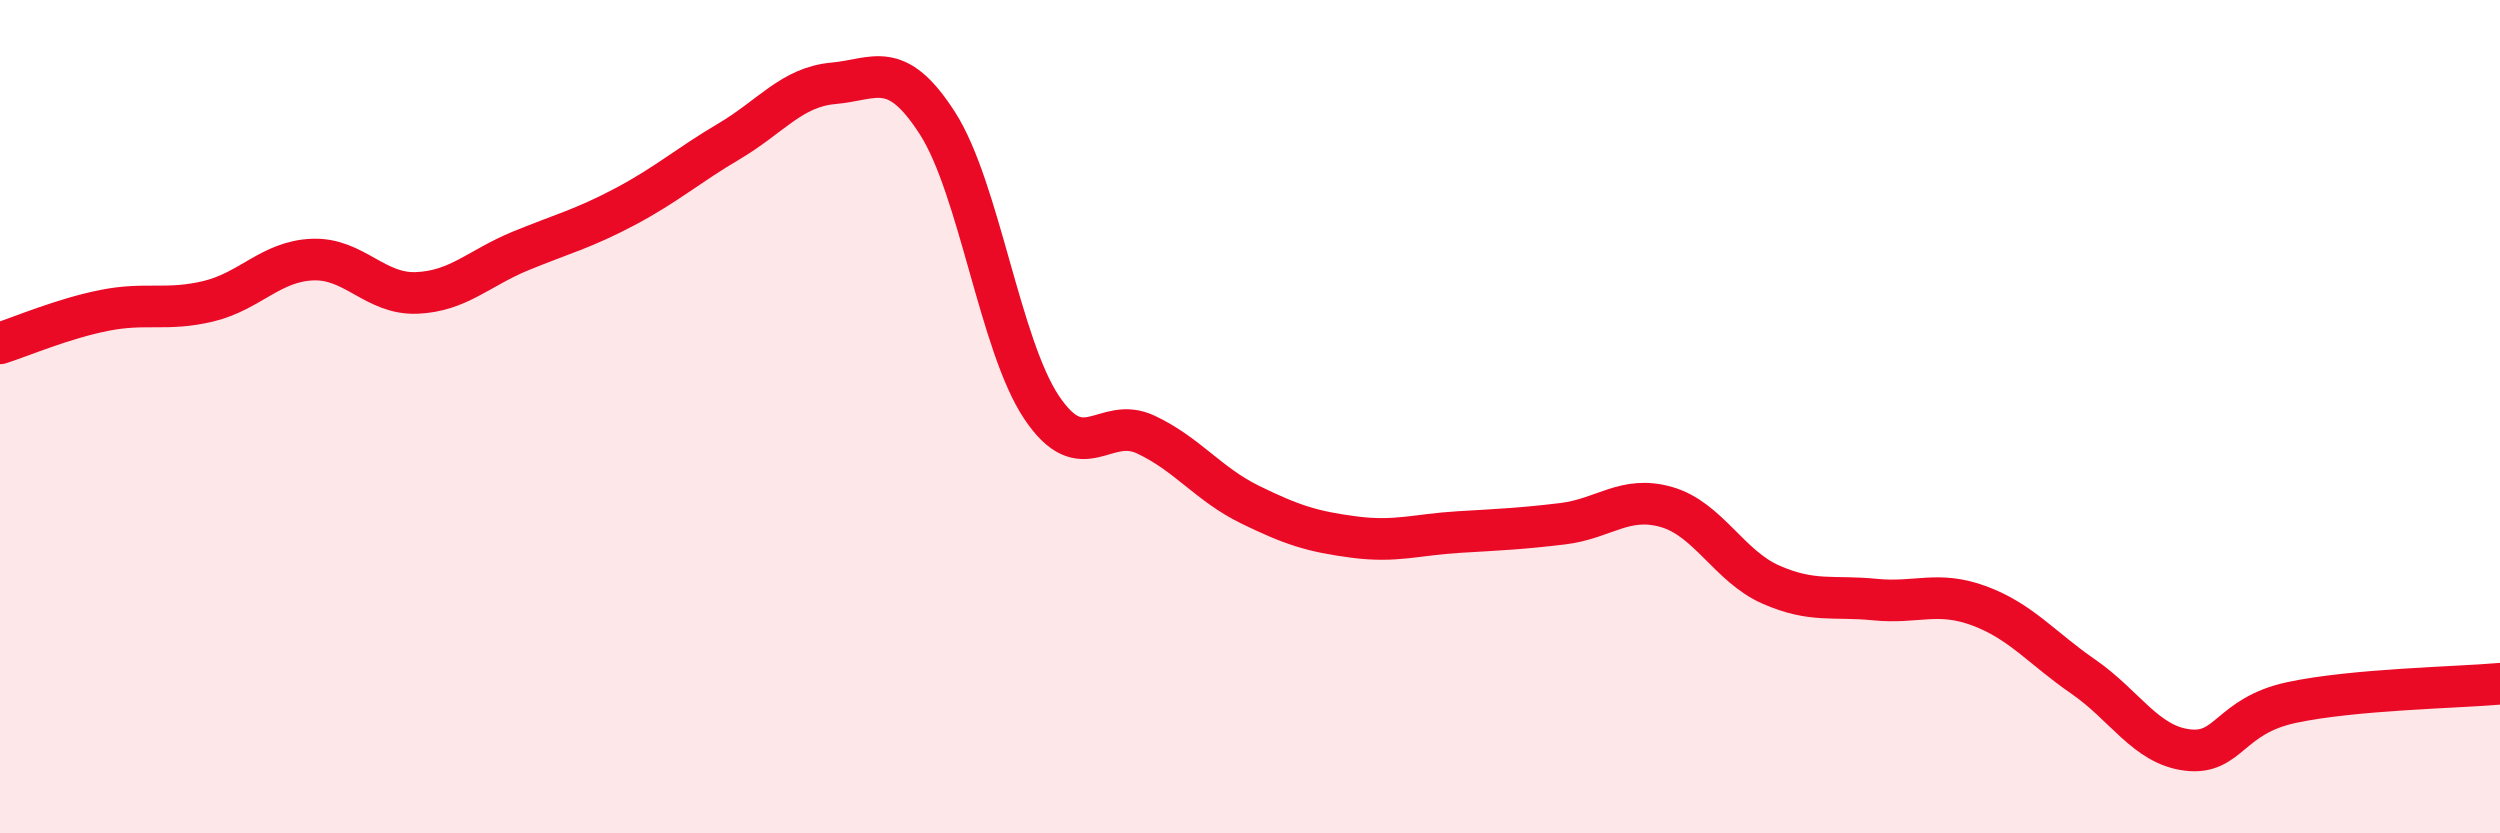
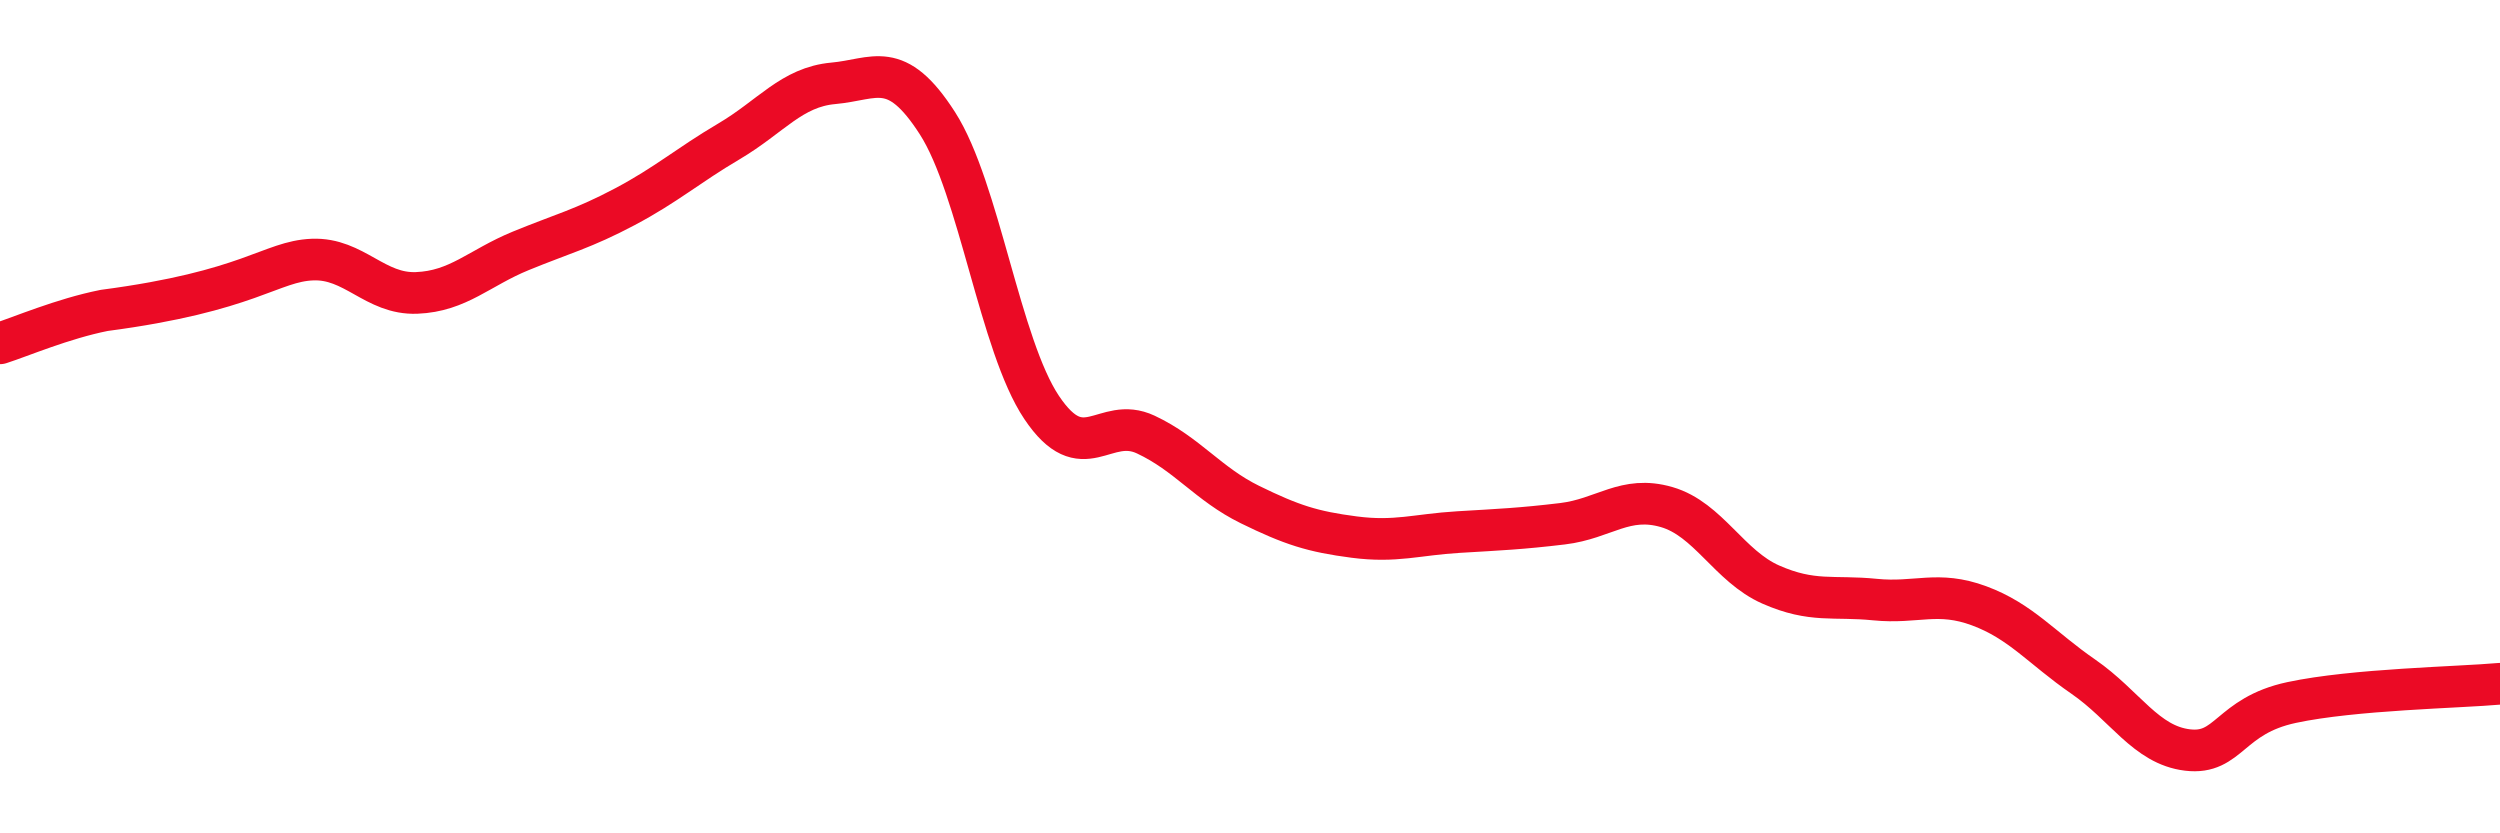
<svg xmlns="http://www.w3.org/2000/svg" width="60" height="20" viewBox="0 0 60 20">
-   <path d="M 0,8.24 C 0.5,8.08 1.5,7.65 2.5,7.45 C 3.5,7.25 4,7.47 5,7.23 C 6,6.99 6.5,6.27 7.5,6.23 C 8.5,6.19 9,7.07 10,7.03 C 11,6.99 11.5,6.43 12.5,6.02 C 13.5,5.61 14,5.49 15,4.96 C 16,4.43 16.5,3.98 17.5,3.39 C 18.5,2.8 19,2.09 20,2 C 21,1.91 21.5,1.4 22.5,2.96 C 23.5,4.52 24,8.29 25,9.78 C 26,11.27 26.5,9.96 27.5,10.43 C 28.5,10.9 29,11.62 30,12.11 C 31,12.6 31.5,12.76 32.5,12.89 C 33.5,13.02 34,12.83 35,12.77 C 36,12.71 36.5,12.69 37.5,12.57 C 38.5,12.45 39,11.88 40,12.17 C 41,12.46 41.5,13.59 42.5,14.03 C 43.5,14.47 44,14.29 45,14.39 C 46,14.49 46.5,14.17 47.5,14.54 C 48.5,14.91 49,15.55 50,16.24 C 51,16.93 51.5,17.88 52.5,18 C 53.5,18.12 53.5,17.18 55,16.86 C 56.5,16.54 59,16.5 60,16.41L60 20L0 20Z" fill="#EB0A25" opacity="0.1" stroke-linecap="round" stroke-linejoin="round" />
-   <path d="M 0,8.24 C 0.5,8.08 1.5,7.65 2.5,7.45 C 3.5,7.25 4,7.47 5,7.23 C 6,6.99 6.5,6.27 7.5,6.23 C 8.5,6.19 9,7.07 10,7.03 C 11,6.99 11.5,6.43 12.5,6.02 C 13.5,5.61 14,5.49 15,4.96 C 16,4.43 16.5,3.98 17.5,3.39 C 18.5,2.8 19,2.09 20,2 C 21,1.91 21.5,1.4 22.5,2.96 C 23.5,4.52 24,8.29 25,9.78 C 26,11.27 26.5,9.96 27.5,10.43 C 28.5,10.9 29,11.62 30,12.11 C 31,12.6 31.5,12.76 32.5,12.89 C 33.5,13.02 34,12.83 35,12.77 C 36,12.71 36.5,12.69 37.5,12.57 C 38.5,12.45 39,11.88 40,12.17 C 41,12.46 41.5,13.59 42.5,14.03 C 43.5,14.47 44,14.29 45,14.39 C 46,14.49 46.5,14.17 47.5,14.54 C 48.5,14.91 49,15.55 50,16.24 C 51,16.93 51.5,17.88 52.5,18 C 53.5,18.12 53.5,17.18 55,16.86 C 56.5,16.54 59,16.5 60,16.41" stroke="#EB0A25" stroke-width="1" fill="none" stroke-linecap="round" stroke-linejoin="round" />
+   <path d="M 0,8.24 C 0.5,8.08 1.5,7.65 2.5,7.45 C 6,6.99 6.5,6.27 7.5,6.23 C 8.5,6.19 9,7.07 10,7.03 C 11,6.99 11.5,6.43 12.5,6.02 C 13.5,5.61 14,5.49 15,4.96 C 16,4.43 16.5,3.98 17.5,3.39 C 18.5,2.8 19,2.09 20,2 C 21,1.91 21.5,1.4 22.5,2.96 C 23.5,4.52 24,8.29 25,9.78 C 26,11.27 26.5,9.96 27.5,10.43 C 28.5,10.9 29,11.62 30,12.11 C 31,12.6 31.5,12.76 32.5,12.89 C 33.5,13.02 34,12.83 35,12.77 C 36,12.71 36.5,12.69 37.5,12.57 C 38.5,12.45 39,11.88 40,12.17 C 41,12.46 41.5,13.59 42.5,14.03 C 43.5,14.47 44,14.29 45,14.39 C 46,14.49 46.5,14.17 47.5,14.54 C 48.5,14.91 49,15.55 50,16.24 C 51,16.93 51.5,17.88 52.5,18 C 53.5,18.12 53.5,17.18 55,16.86 C 56.5,16.54 59,16.5 60,16.41" stroke="#EB0A25" stroke-width="1" fill="none" stroke-linecap="round" stroke-linejoin="round" />
</svg>